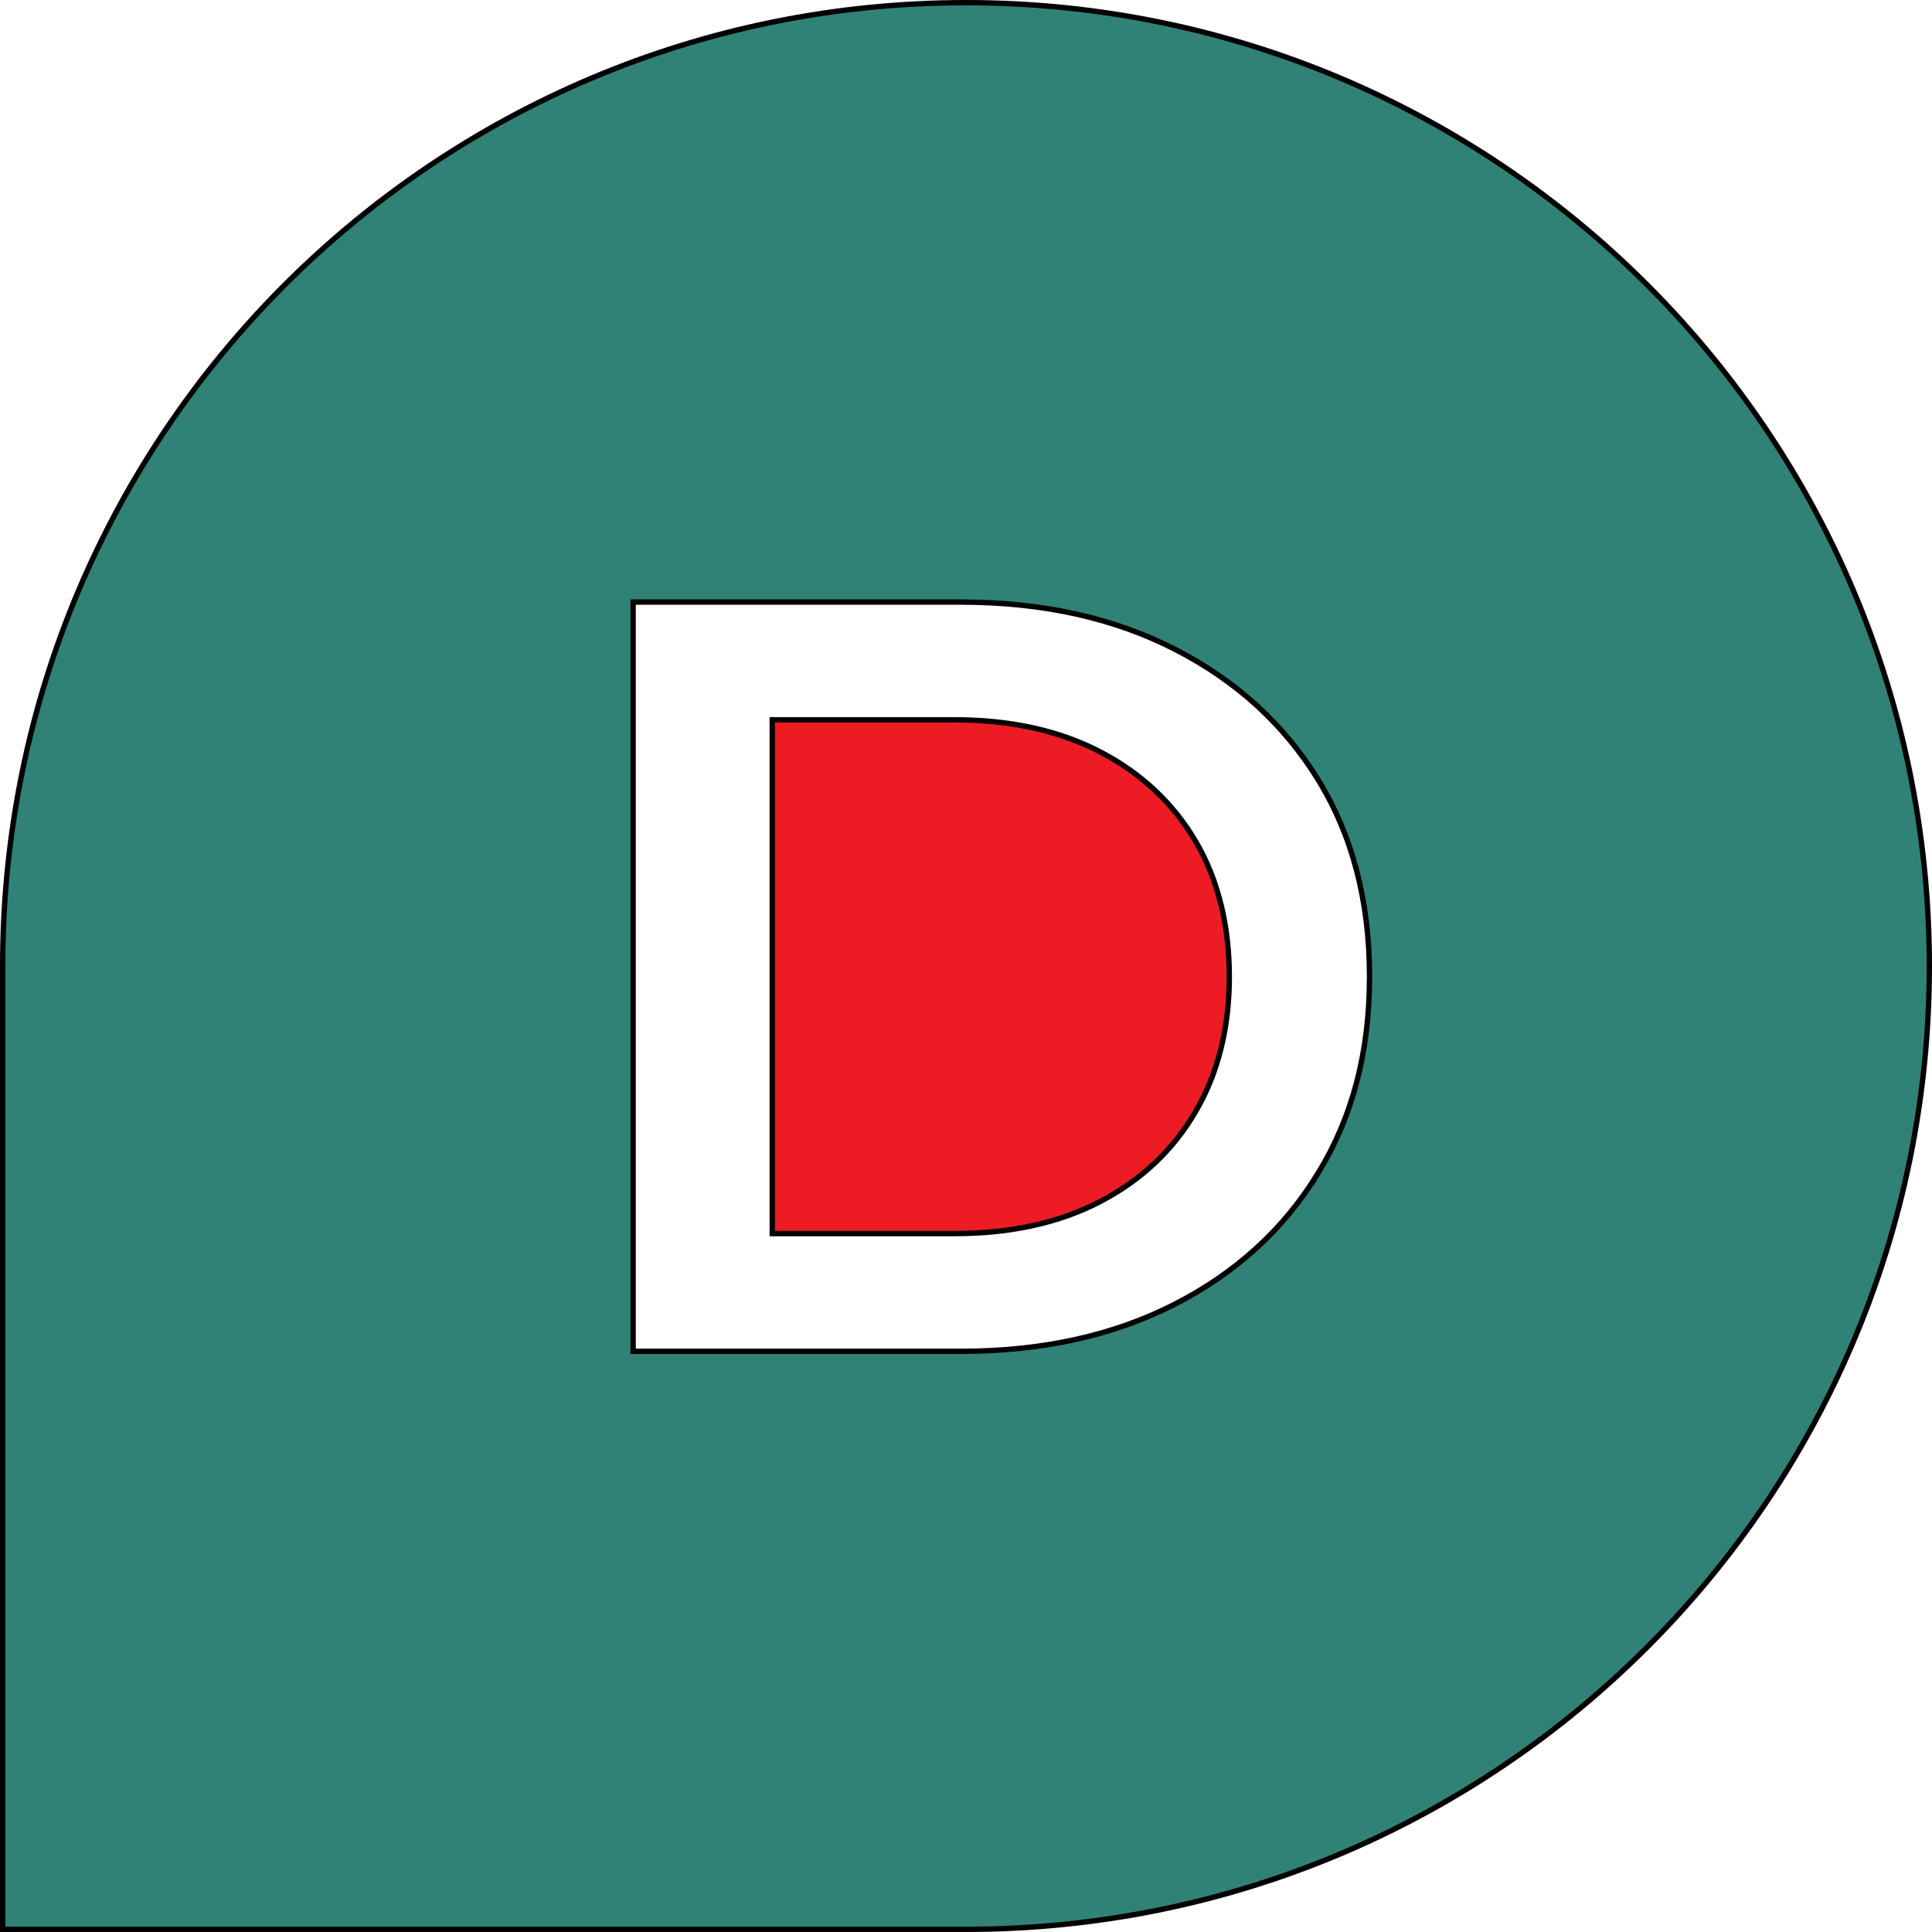
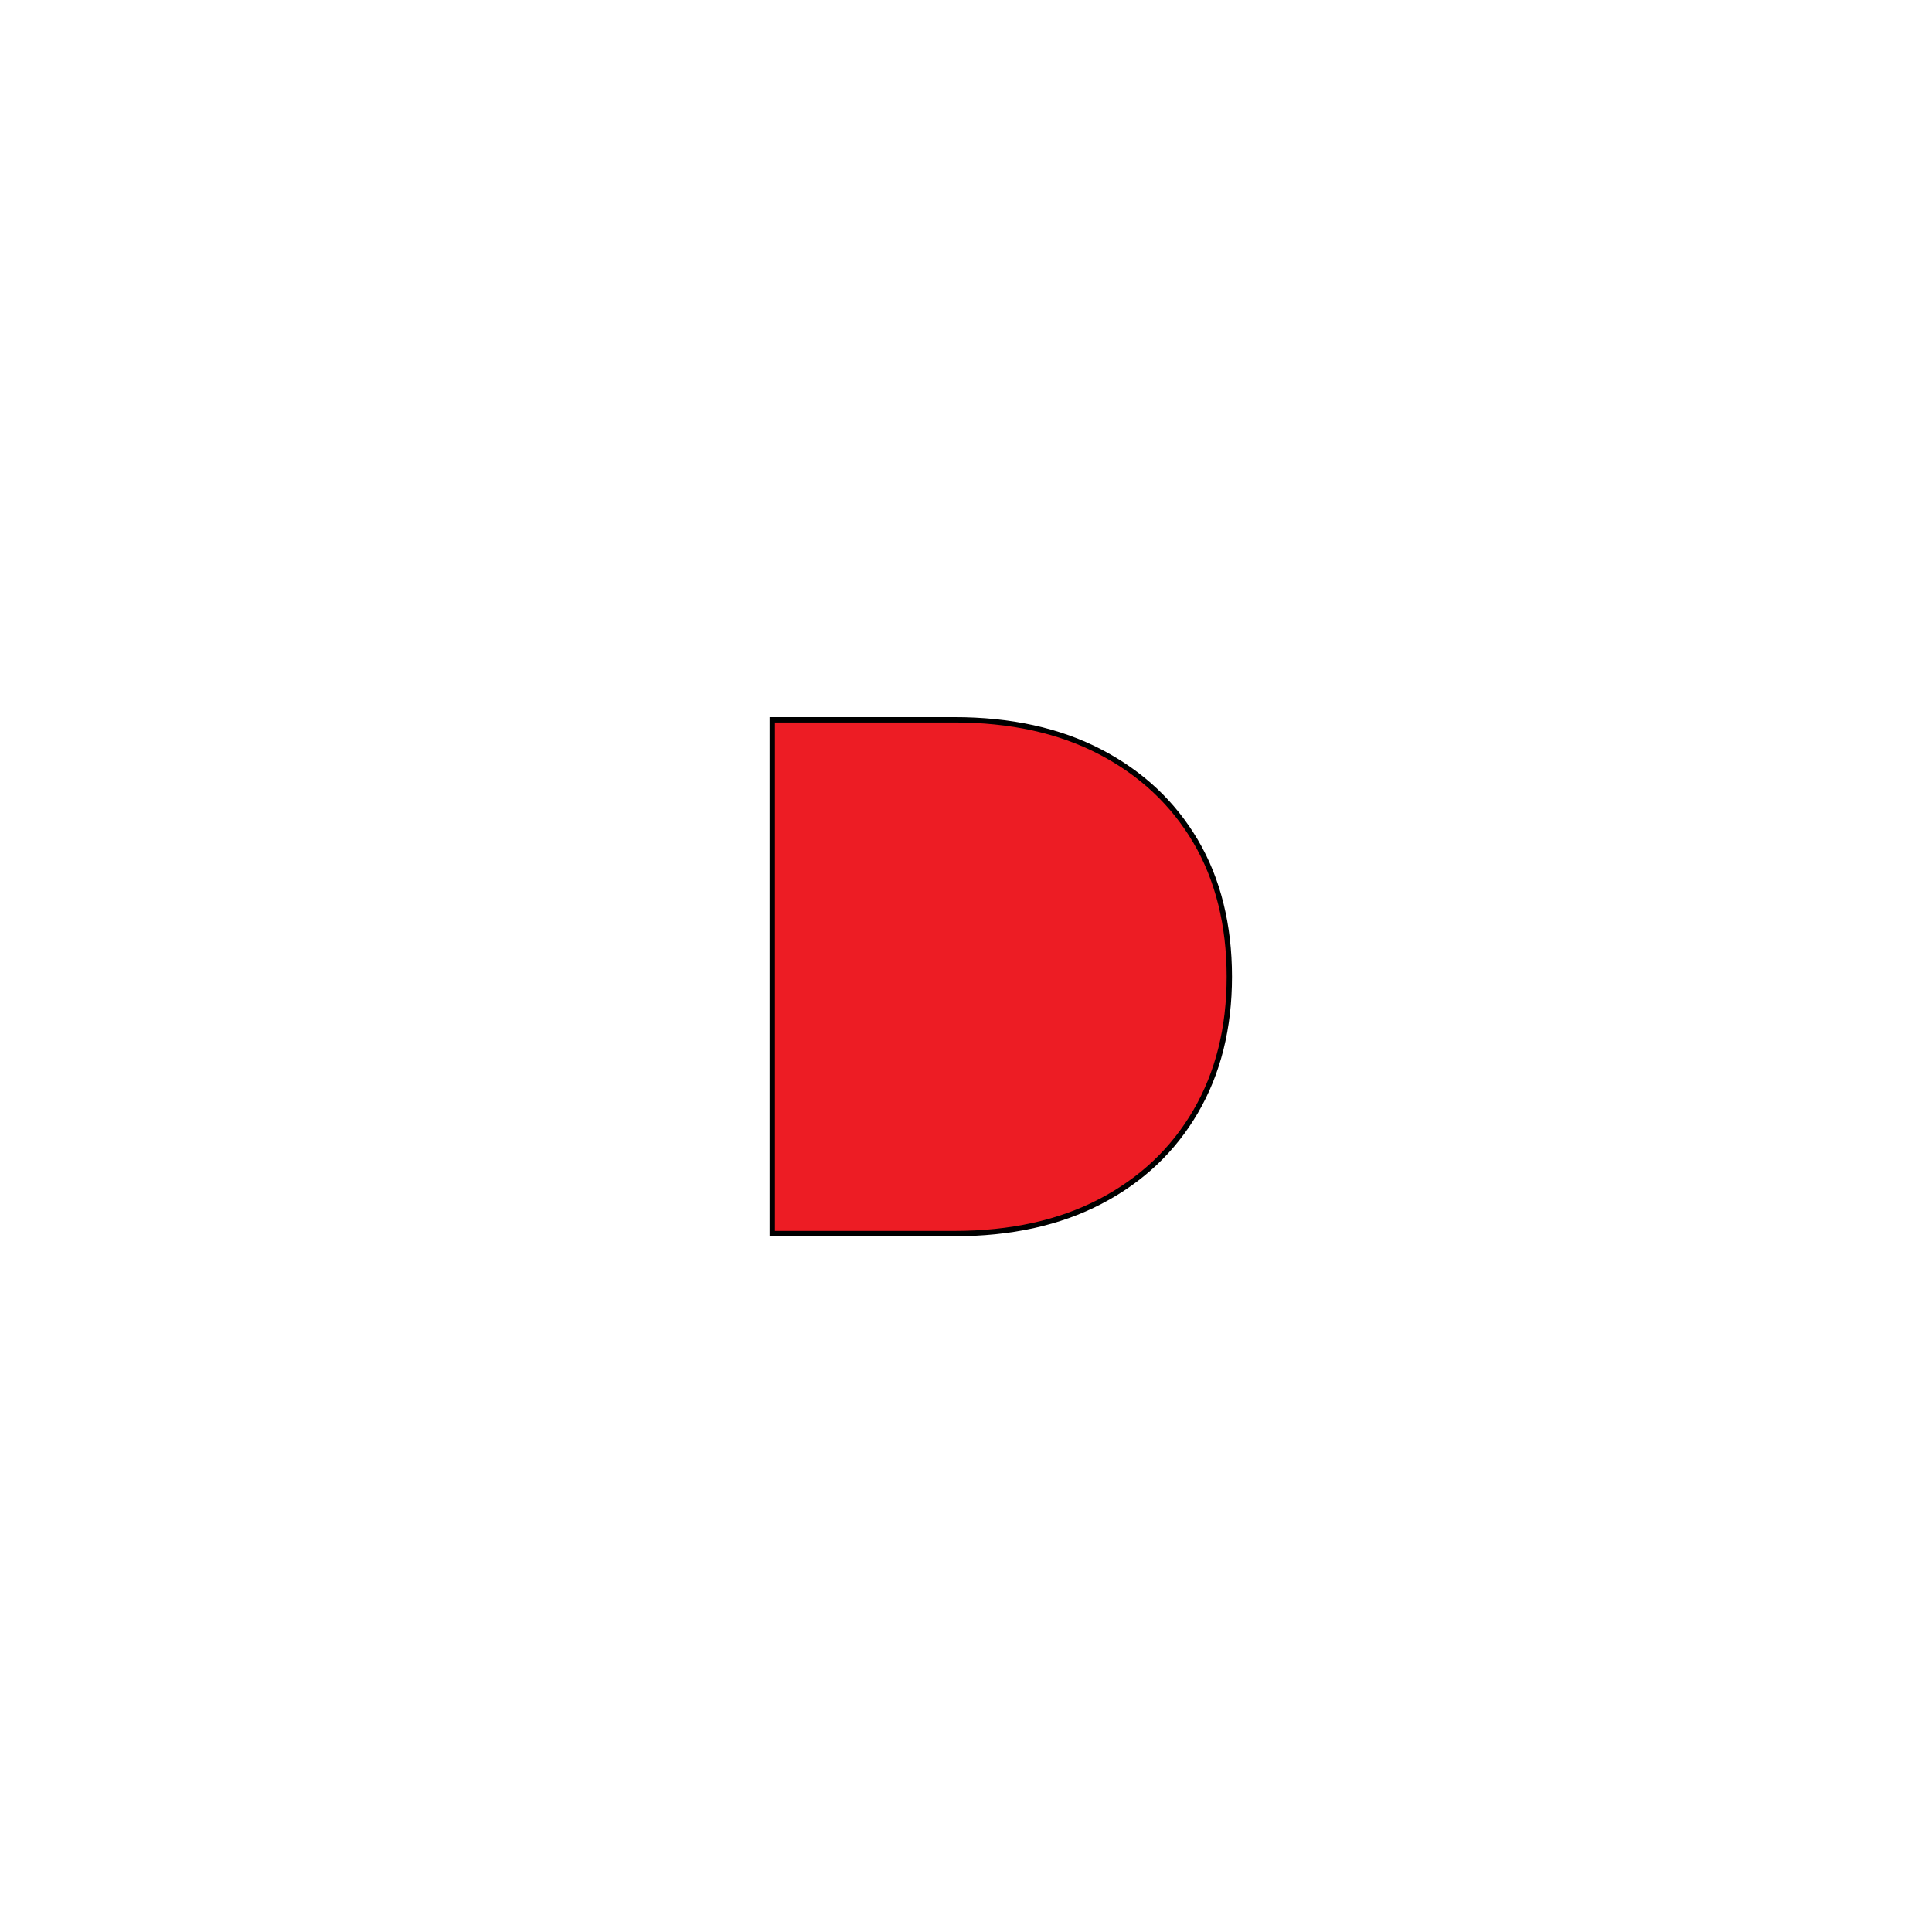
<svg xmlns="http://www.w3.org/2000/svg" id="Layer_1" data-name="Layer 1" viewBox="0 0 361 361">
  <defs>
    <style>
      .cls-1 {
        fill: #ed1c24;
      }

      .cls-1, .cls-2 {
        stroke: #000;
        stroke-miterlimit: 10;
      }

      .cls-2 {
        fill: #308276;
      }
    </style>
  </defs>
  <path class="cls-1" d="M205.6,140.5c-7.67-4-16.77-6-27.3-6h-34v96h34c10.53,0,19.63-2,27.3-6,7.67-4,13.6-9.6,17.8-16.8,4.2-7.2,6.3-15.6,6.3-25.2s-2.1-18.17-6.3-25.3c-4.2-7.13-10.13-12.7-17.8-16.7Z" />
-   <path class="cls-2" d="M180.5.5h0C81.09.5.5,81.09.5,180.5v180h180c99.41,0,180-80.59,180-180h0C360.5,81.09,279.91.5,180.5.5ZM246.3,219.2c-6.4,10.47-15.33,18.63-26.8,24.5-11.47,5.87-24.8,8.8-40,8.8h-61.2V112.5h61.2c15.2,0,28.53,2.93,40,8.8,11.47,5.87,20.4,14,26.8,24.4,6.4,10.4,9.6,22.67,9.6,36.8s-3.2,26.23-9.6,36.7Z" />
</svg>